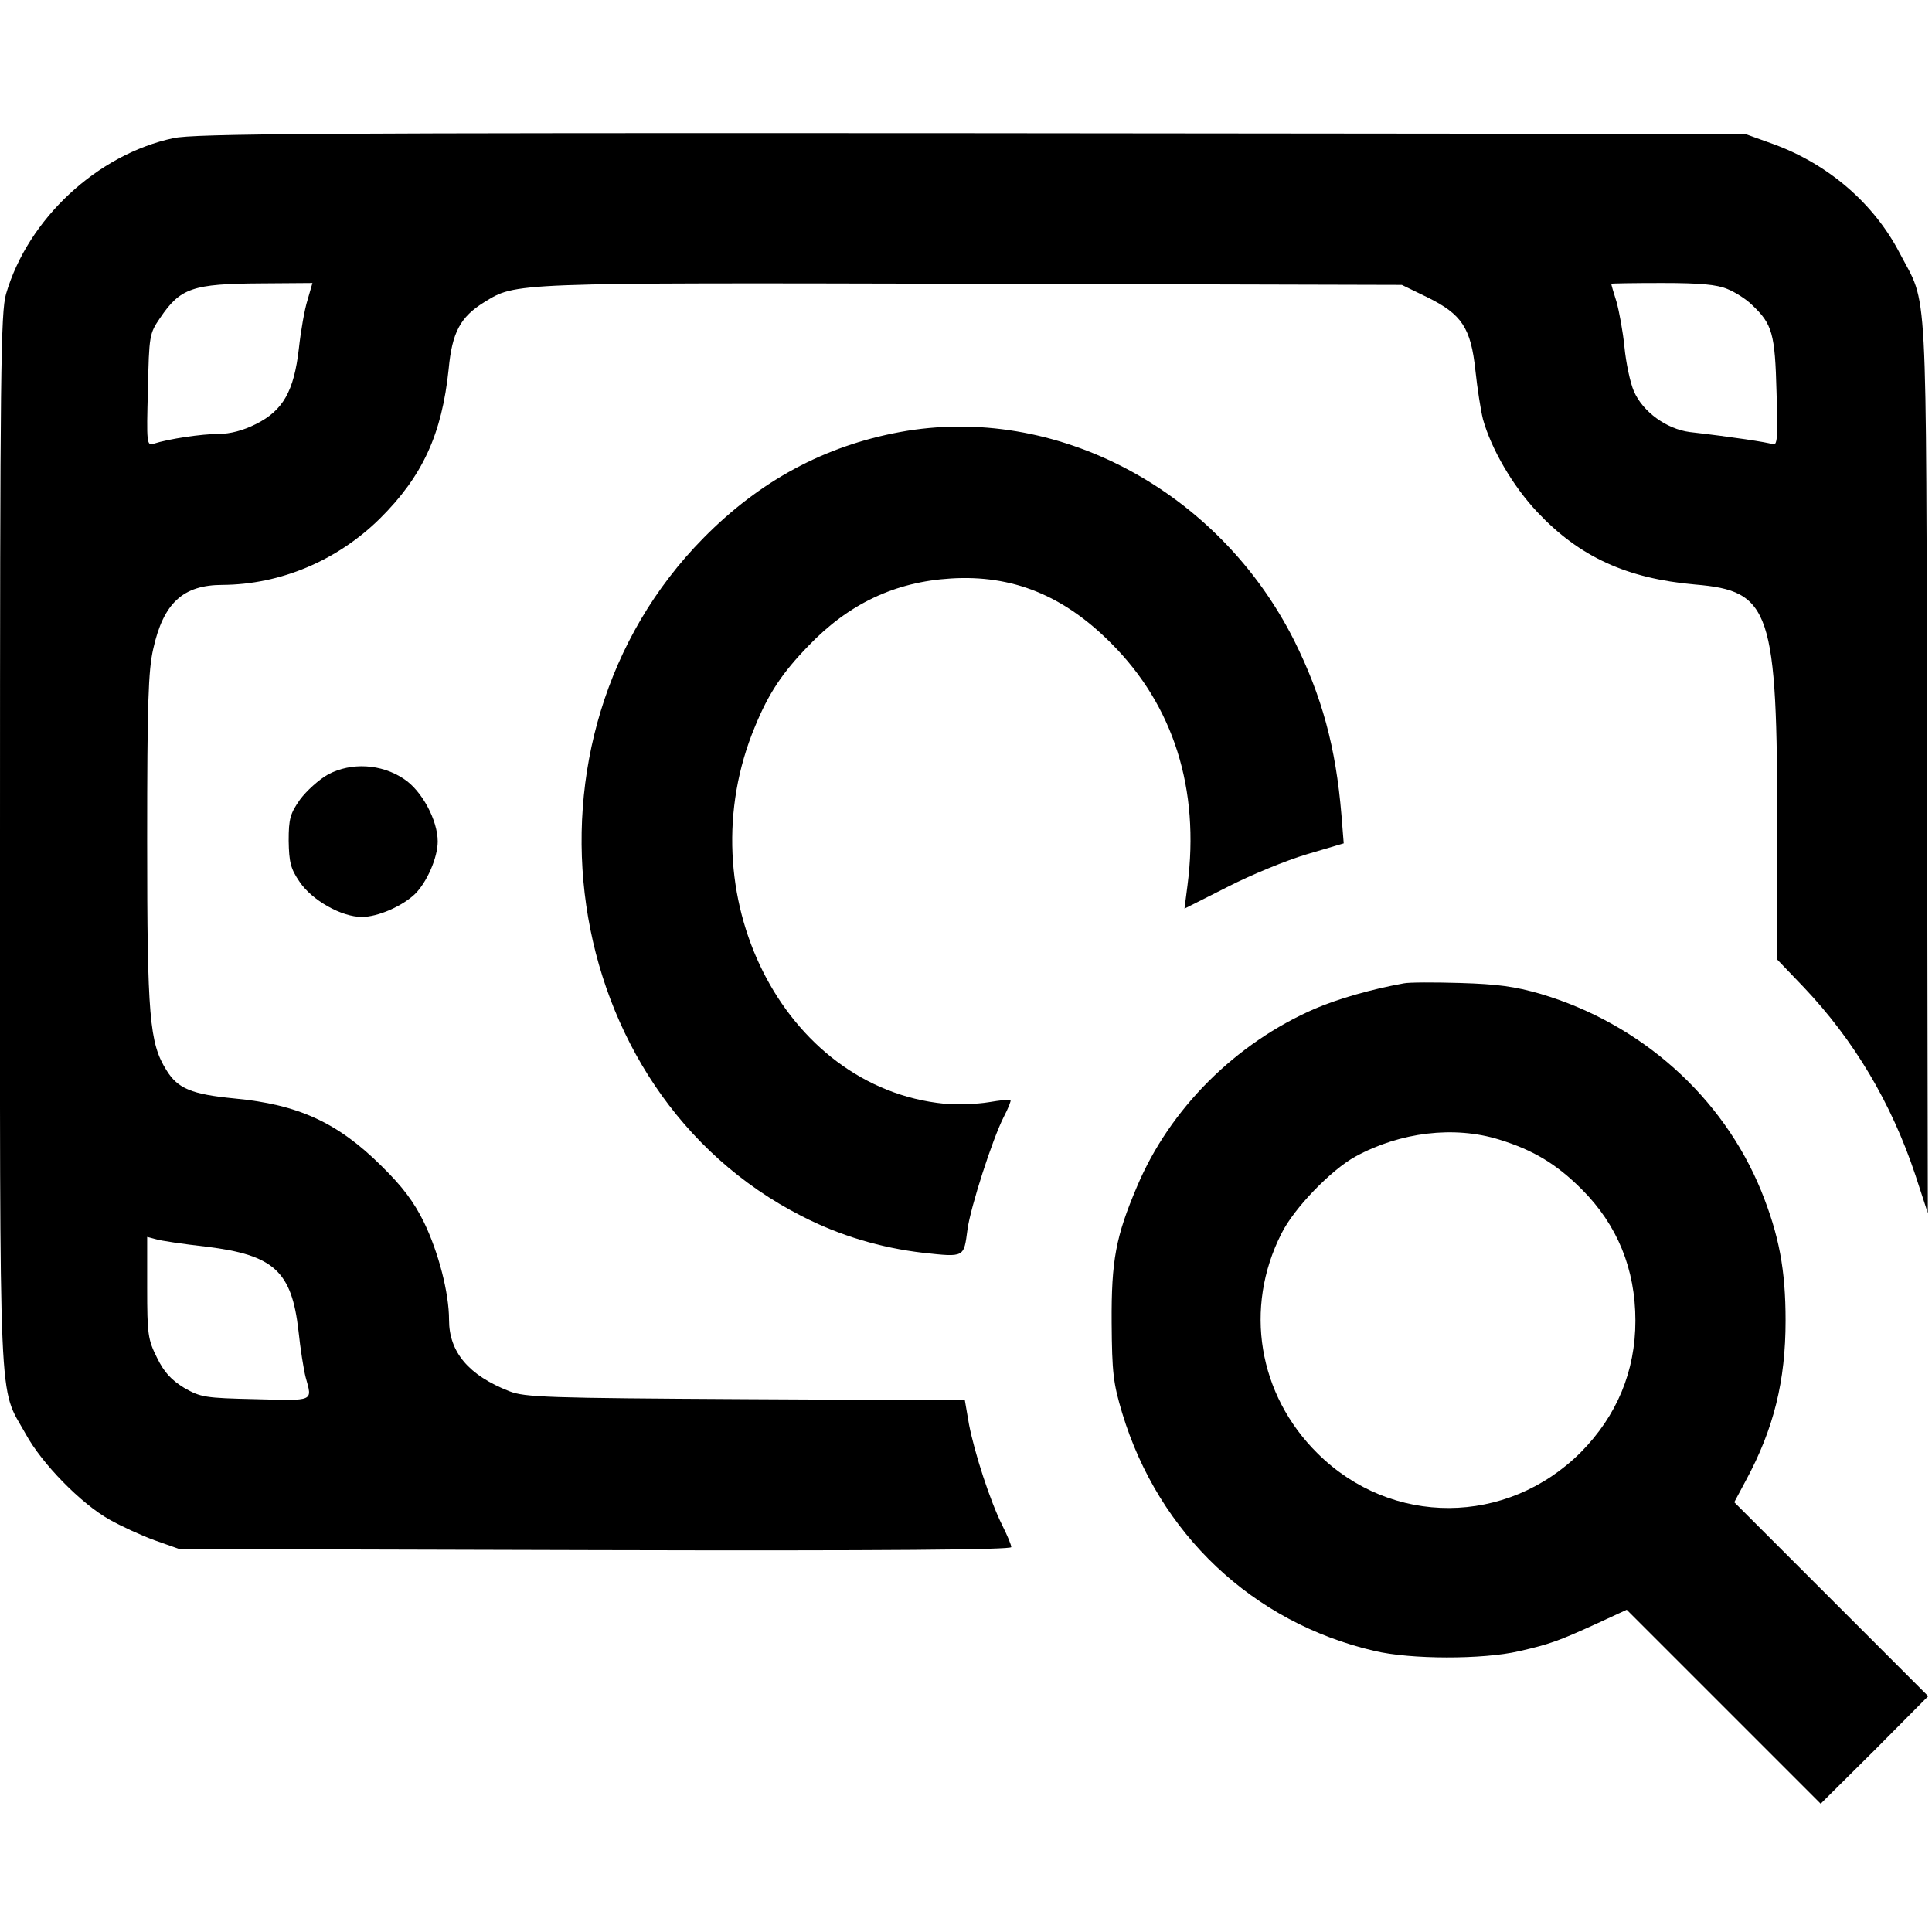
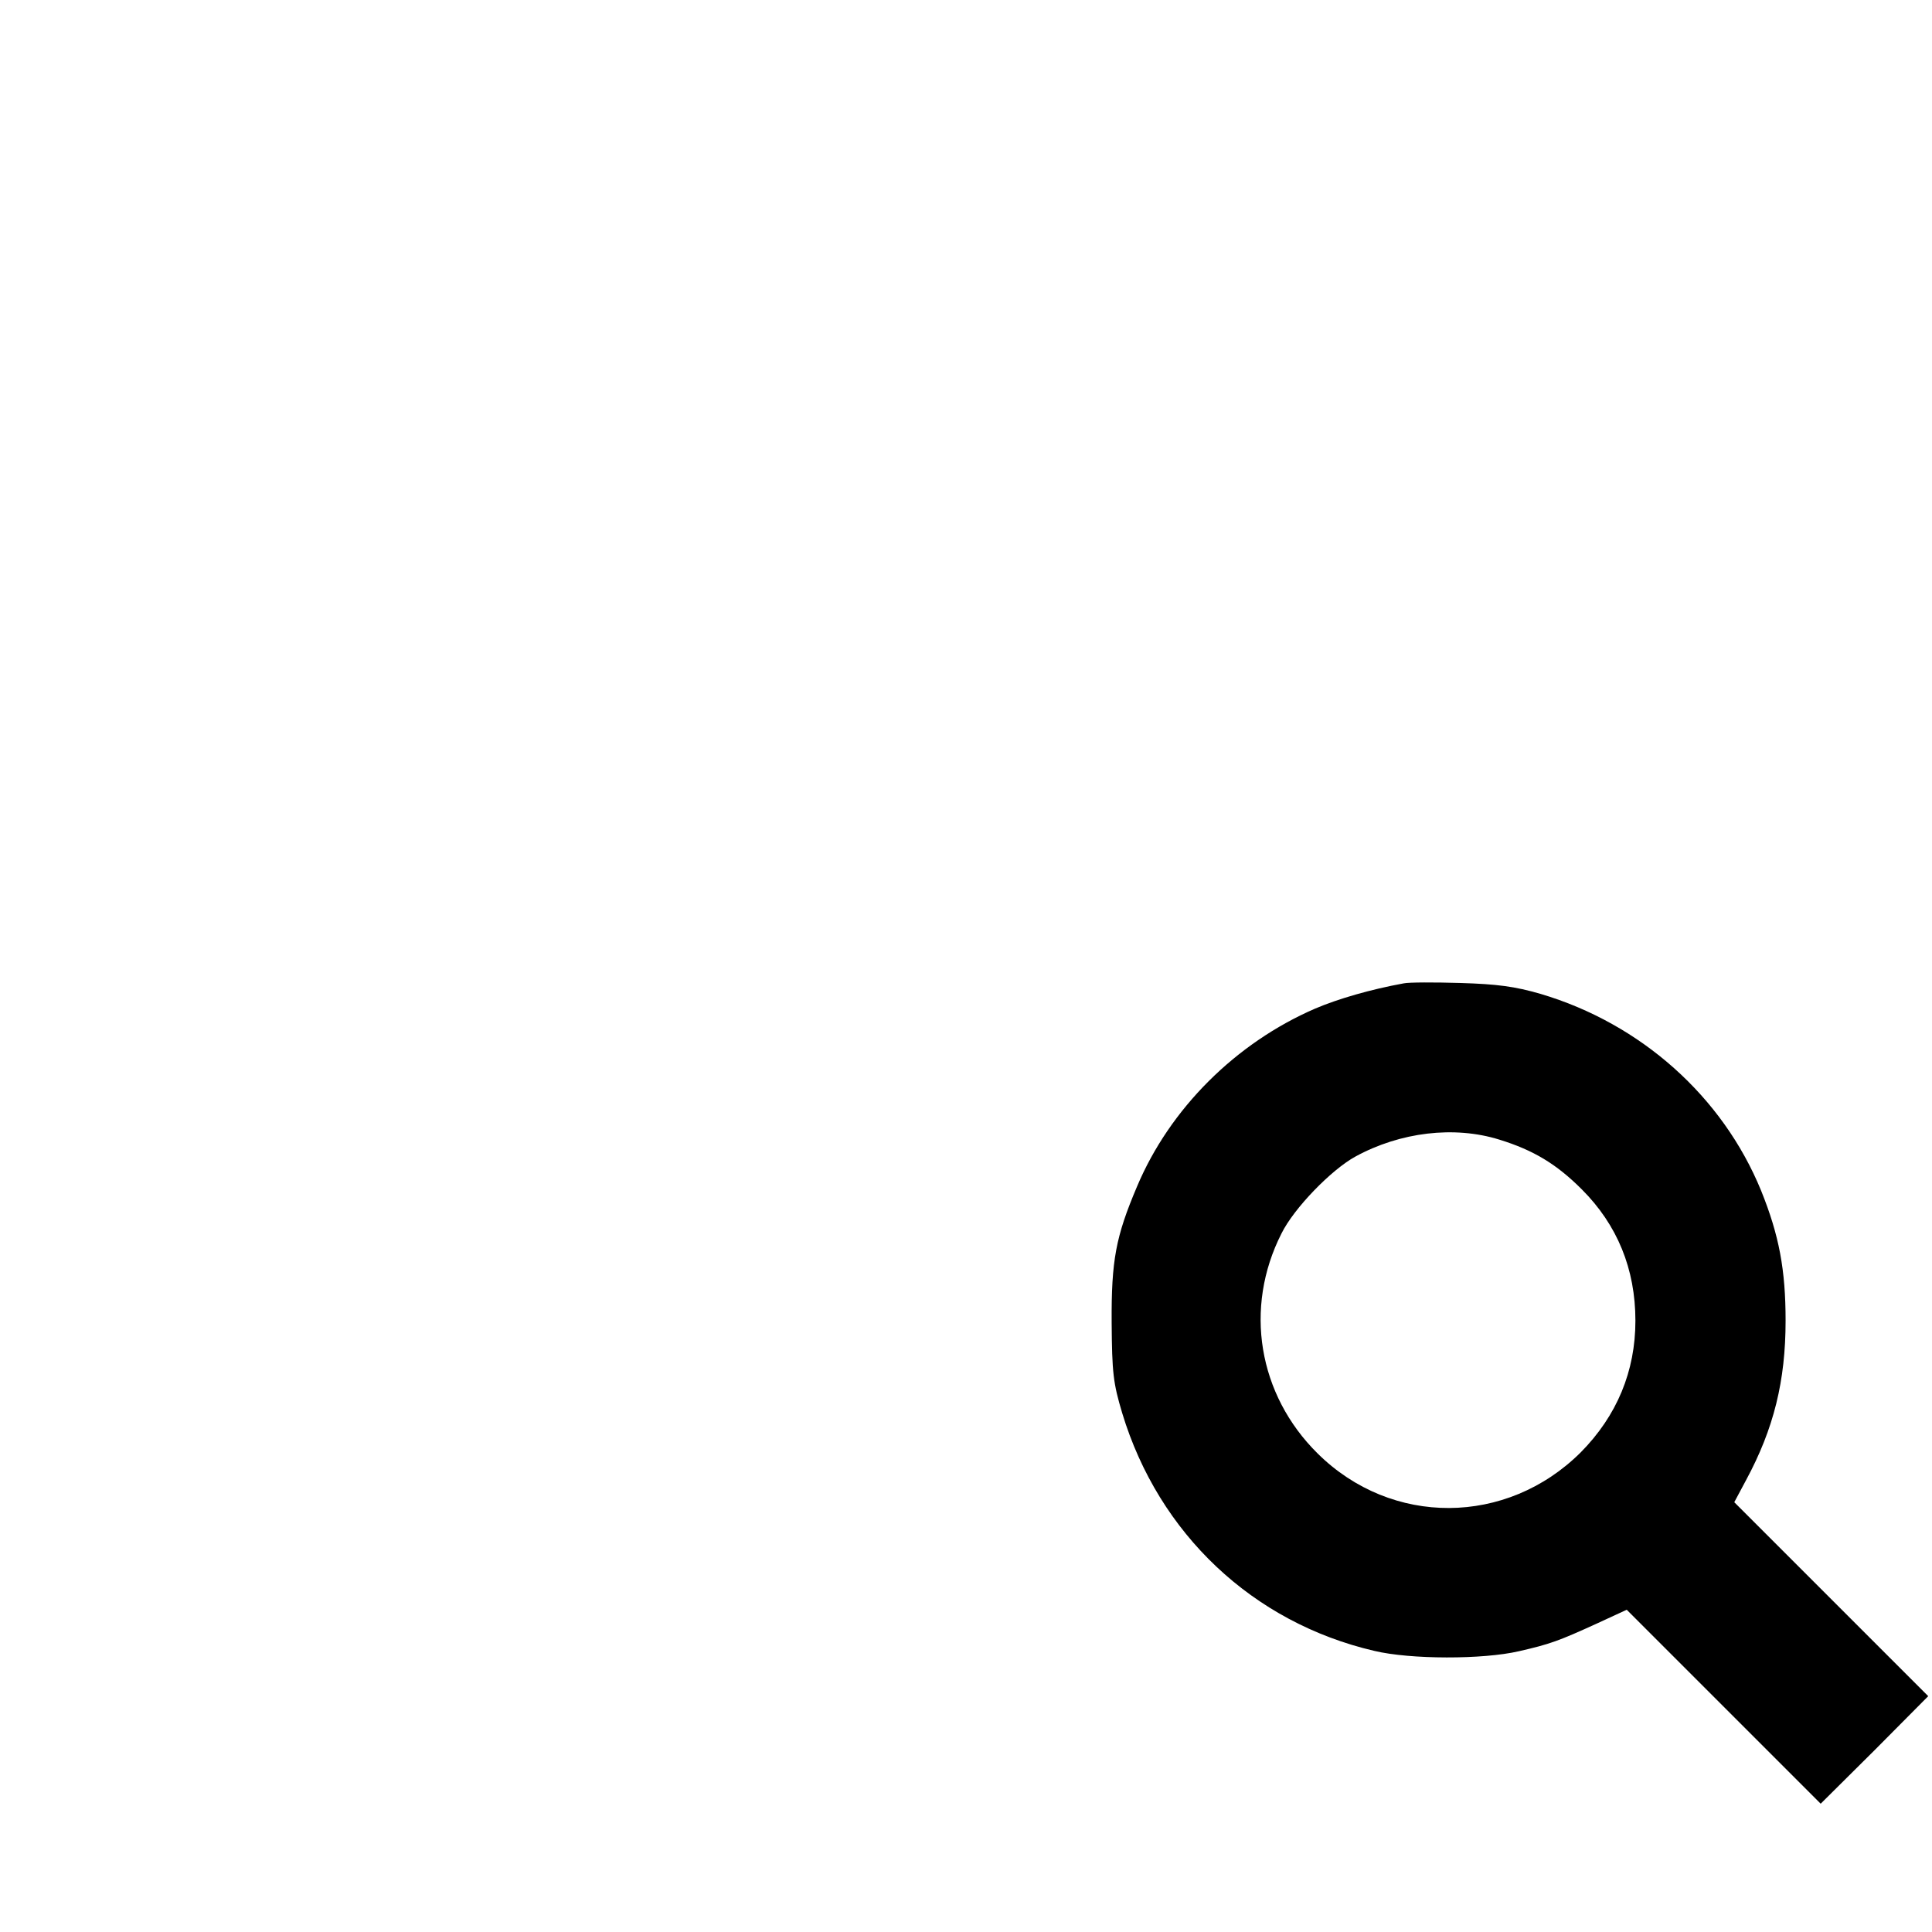
<svg xmlns="http://www.w3.org/2000/svg" version="1.0" width="512pt" height="512pt" viewBox="0 0 512 512" preserveAspectRatio="xMidYMid meet">
  <g transform="translate(0,512) scale(0.1,-0.1)" fill="#000000" stroke="none">
-     <path d="M460 4754 c-202 -43 -386 -214 -444 -413 -14 -49 -16 -202 -16 -1451 0 -1551 -5 -1439 68 -1570 43 -79 147 -185 222 -227 30 -17 84 -42 120 -55 l65 -23 1103 -3 c773 -2 1102 1 1102 8 0 6 -11 32 -24 58 -32 64 -73 190 -88 267 l-11 64 -581 3 c-528 3 -585 5 -626 21 -108 42 -160 104 -160 189 0 72 -28 179 -66 258 -27 55 -57 95 -113 150 -116 115 -220 163 -390 179 -113 11 -150 26 -180 75 -45 72 -51 141 -51 609 0 363 3 450 16 507 27 122 79 170 184 170 153 1 303 64 416 175 114 113 165 224 183 397 9 97 31 138 94 177 85 52 64 52 1293 49 l1139 -3 68 -33 c91 -45 115 -81 127 -194 5 -47 14 -105 20 -129 22 -79 79 -177 144 -246 112 -119 237 -176 418 -192 201 -17 218 -66 218 -655 l0 -339 69 -72 c134 -141 233 -307 297 -499 l33 -101 -2 1185 c-3 1323 3 1214 -73 1360 -68 131 -189 235 -334 288 l-75 27 -2050 2 c-1730 1 -2060 -1 -2115 -13z m355 -429 c-8 -25 -18 -83 -23 -129 -13 -113 -42 -164 -114 -200 -34 -17 -68 -26 -99 -26 -44 0 -132 -13 -172 -26 -18 -6 -19 2 -15 143 3 144 4 149 32 190 54 80 86 91 268 92 l136 1 -13 -45z m3763 29 c20 -8 50 -27 65 -42 54 -51 61 -76 65 -231 4 -126 2 -143 -11 -138 -14 5 -106 19 -219 32 -61 8 -124 53 -148 108 -10 23 -21 76 -25 117 -4 41 -14 95 -21 120 -8 25 -14 46 -14 48 0 1 61 2 135 2 100 0 145 -4 173 -16z m-4030 -2538 c178 -22 225 -65 243 -223 5 -48 14 -104 19 -123 18 -65 24 -62 -132 -58 -135 3 -146 5 -190 30 -34 21 -53 41 -72 80 -24 48 -26 62 -26 186 l0 134 23 -6 c12 -4 73 -13 135 -20z" />
-     <path d="M2385 3975 c-200 -37 -371 -129 -520 -280 -526 -532 -391 -1467 260 -1798 101 -52 210 -84 321 -97 111 -12 108 -13 118 62 8 59 66 239 96 298 12 23 20 43 18 45 -2 2 -28 -1 -58 -6 -30 -5 -83 -7 -117 -4 -428 42 -687 558 -502 1000 36 88 73 143 141 213 107 112 230 170 378 179 162 10 298 -44 425 -172 165 -165 235 -386 202 -641 l-8 -62 113 57 c62 32 157 71 211 87 l98 29 -6 75 c-15 181 -52 315 -125 462 -201 400 -633 629 -1045 553z" />
-     <path d="M870 3068 c-25 -14 -58 -44 -75 -67 -26 -37 -30 -51 -30 -109 1 -57 5 -74 29 -109 33 -49 111 -93 165 -93 42 0 106 28 140 60 32 31 61 97 61 140 0 56 -42 135 -90 166 -60 40 -139 44 -200 12z" />
    <path d="M3720 2514 c-88 -16 -174 -41 -235 -67 -210 -91 -385 -265 -472 -472 -56 -132 -68 -195 -67 -360 1 -133 4 -160 28 -240 97 -320 346 -555 668 -630 96 -23 288 -23 383 -1 83 19 105 27 208 74 l78 36 257 -257 257 -257 143 142 142 143 -257 257 -257 257 31 58 c74 137 105 264 105 423 0 135 -17 226 -65 345 -102 249 -318 442 -584 521 -69 20 -115 26 -213 29 -69 2 -136 2 -150 -1z m253 -414 c91 -28 152 -65 219 -132 94 -94 142 -211 142 -348 0 -134 -49 -252 -145 -349 -196 -195 -501 -197 -697 -3 -158 156 -196 386 -96 583 33 67 132 169 196 204 119 65 262 82 381 45z" />
  </g>
</svg>